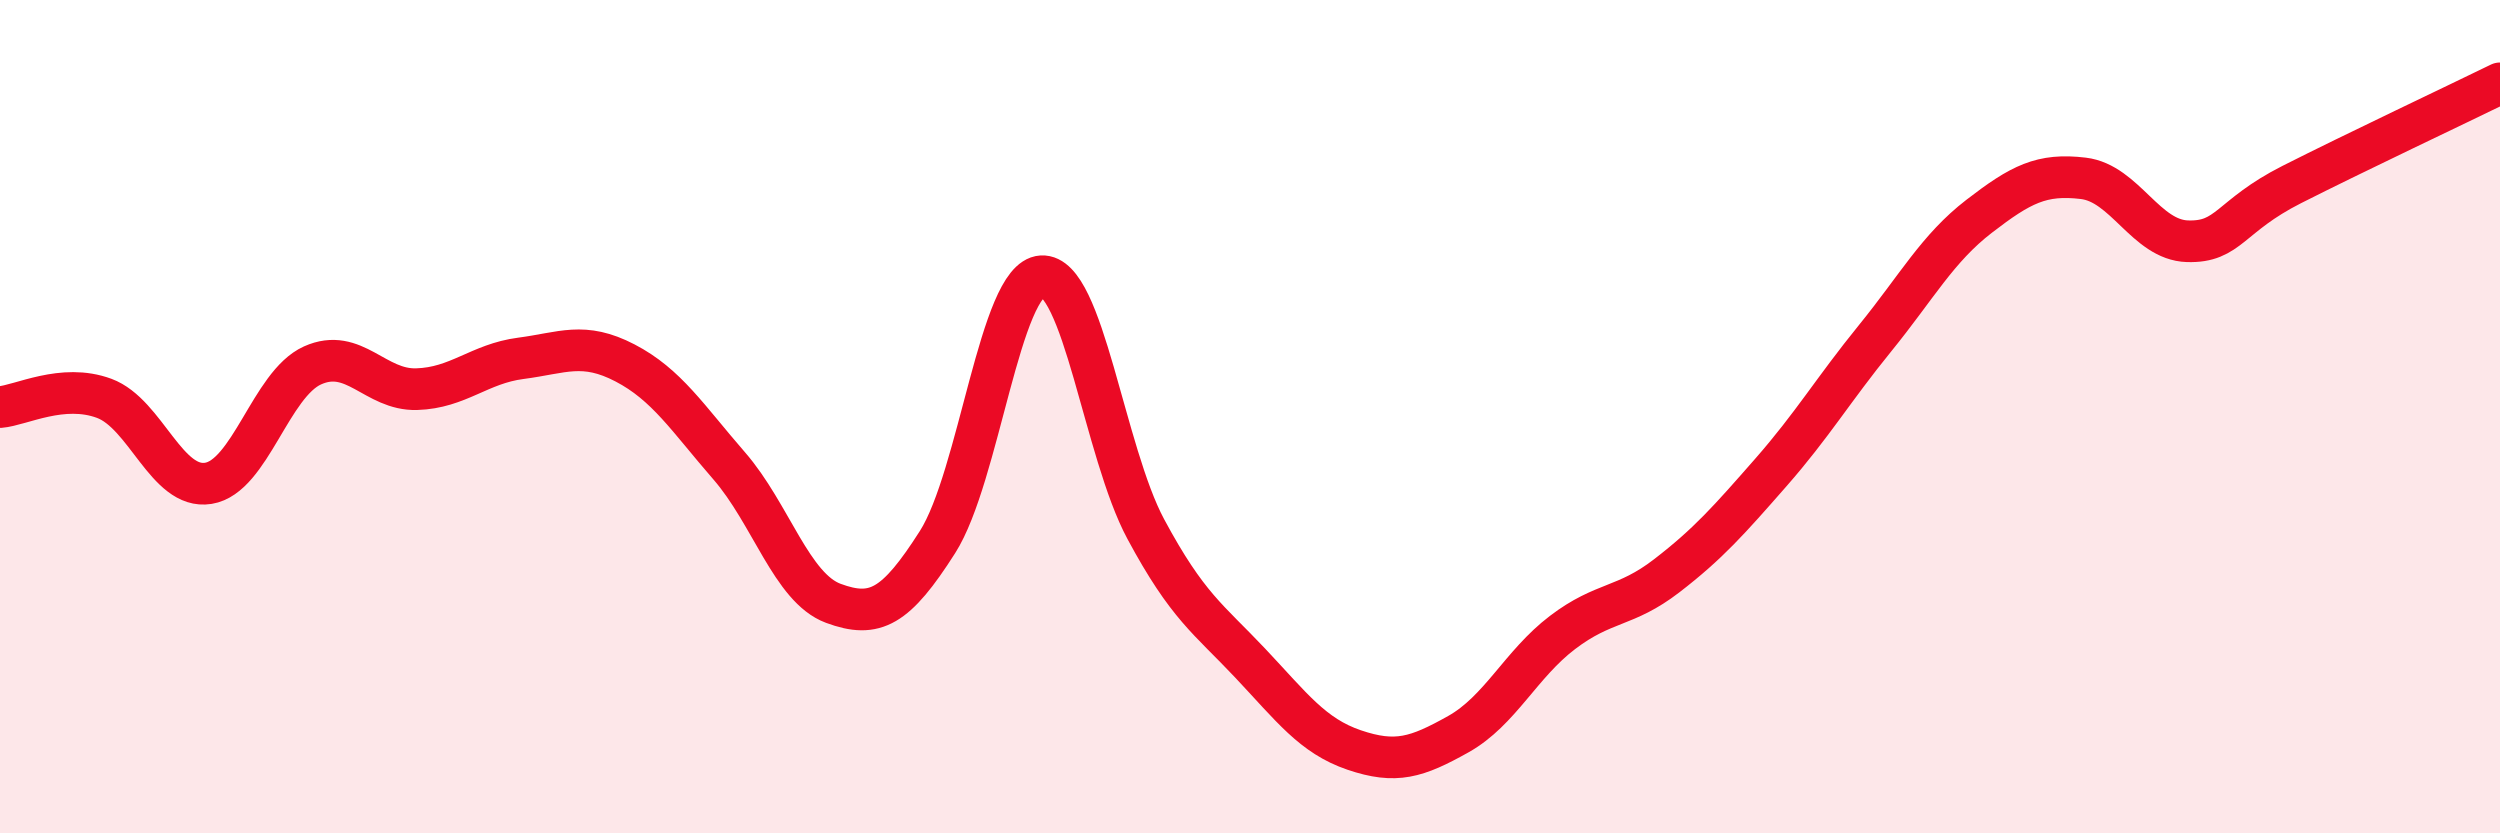
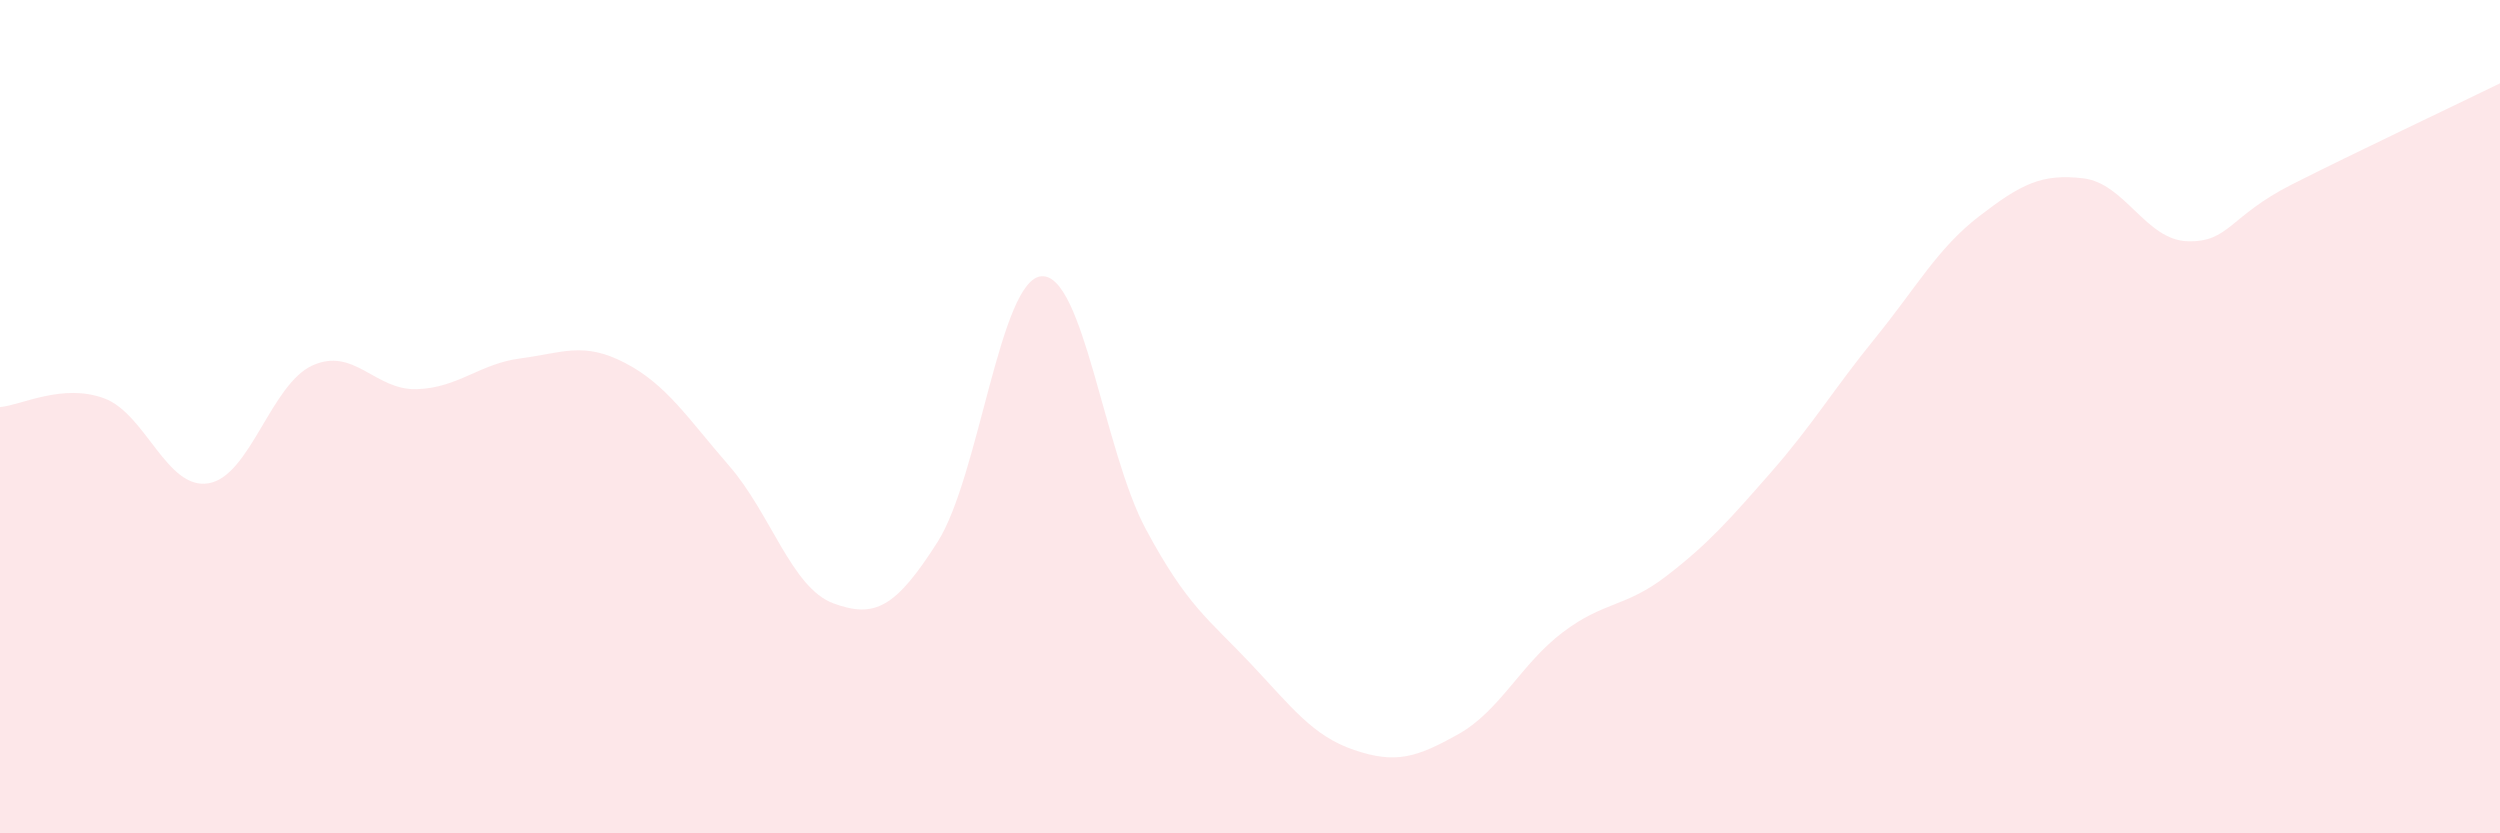
<svg xmlns="http://www.w3.org/2000/svg" width="60" height="20" viewBox="0 0 60 20">
  <path d="M 0,9.77 C 0.5,9.73 1.5,9.19 2.5,9.56 C 3.5,9.93 4,11.76 5,11.6 C 6,11.44 6.5,9.22 7.5,8.77 C 8.5,8.32 9,9.37 10,9.34 C 11,9.31 11.5,8.73 12.5,8.6 C 13.5,8.47 14,8.19 15,8.71 C 16,9.23 16.5,10.03 17.5,11.18 C 18.5,12.33 19,14.11 20,14.48 C 21,14.85 21.5,14.58 22.5,13.01 C 23.5,11.44 24,6.69 25,6.63 C 26,6.57 26.5,10.84 27.5,12.7 C 28.5,14.56 29,14.85 30,15.91 C 31,16.97 31.5,17.66 32.5,18 C 33.5,18.34 34,18.18 35,17.62 C 36,17.06 36.5,15.94 37.5,15.18 C 38.5,14.42 39,14.59 40,13.82 C 41,13.05 41.5,12.48 42.5,11.34 C 43.5,10.2 44,9.35 45,8.12 C 46,6.89 46.5,5.96 47.5,5.19 C 48.5,4.42 49,4.16 50,4.28 C 51,4.4 51.5,5.76 52.5,5.79 C 53.5,5.82 53.5,5.19 55,4.43 C 56.5,3.67 59,2.49 60,2L60 20L0 20Z" fill="#EB0A25" opacity="0.1" stroke-linecap="round" stroke-linejoin="round" />
-   <path d="M 0,9.77 C 0.5,9.73 1.5,9.19 2.5,9.56 C 3.5,9.93 4,11.76 5,11.6 C 6,11.44 6.5,9.22 7.5,8.77 C 8.5,8.32 9,9.37 10,9.34 C 11,9.31 11.5,8.73 12.5,8.6 C 13.5,8.47 14,8.19 15,8.71 C 16,9.23 16.5,10.03 17.5,11.18 C 18.5,12.33 19,14.11 20,14.48 C 21,14.85 21.5,14.58 22.5,13.01 C 23.5,11.44 24,6.69 25,6.63 C 26,6.57 26.5,10.84 27.5,12.7 C 28.5,14.56 29,14.85 30,15.91 C 31,16.97 31.5,17.66 32.5,18 C 33.5,18.34 34,18.18 35,17.62 C 36,17.06 36.5,15.94 37.5,15.18 C 38.5,14.42 39,14.59 40,13.82 C 41,13.05 41.5,12.48 42.5,11.34 C 43.5,10.2 44,9.35 45,8.12 C 46,6.89 46.5,5.96 47.5,5.19 C 48.5,4.42 49,4.16 50,4.28 C 51,4.4 51.5,5.76 52.5,5.79 C 53.5,5.82 53.5,5.19 55,4.43 C 56.5,3.67 59,2.49 60,2" stroke="#EB0A25" stroke-width="1" fill="none" stroke-linecap="round" stroke-linejoin="round" />
</svg>